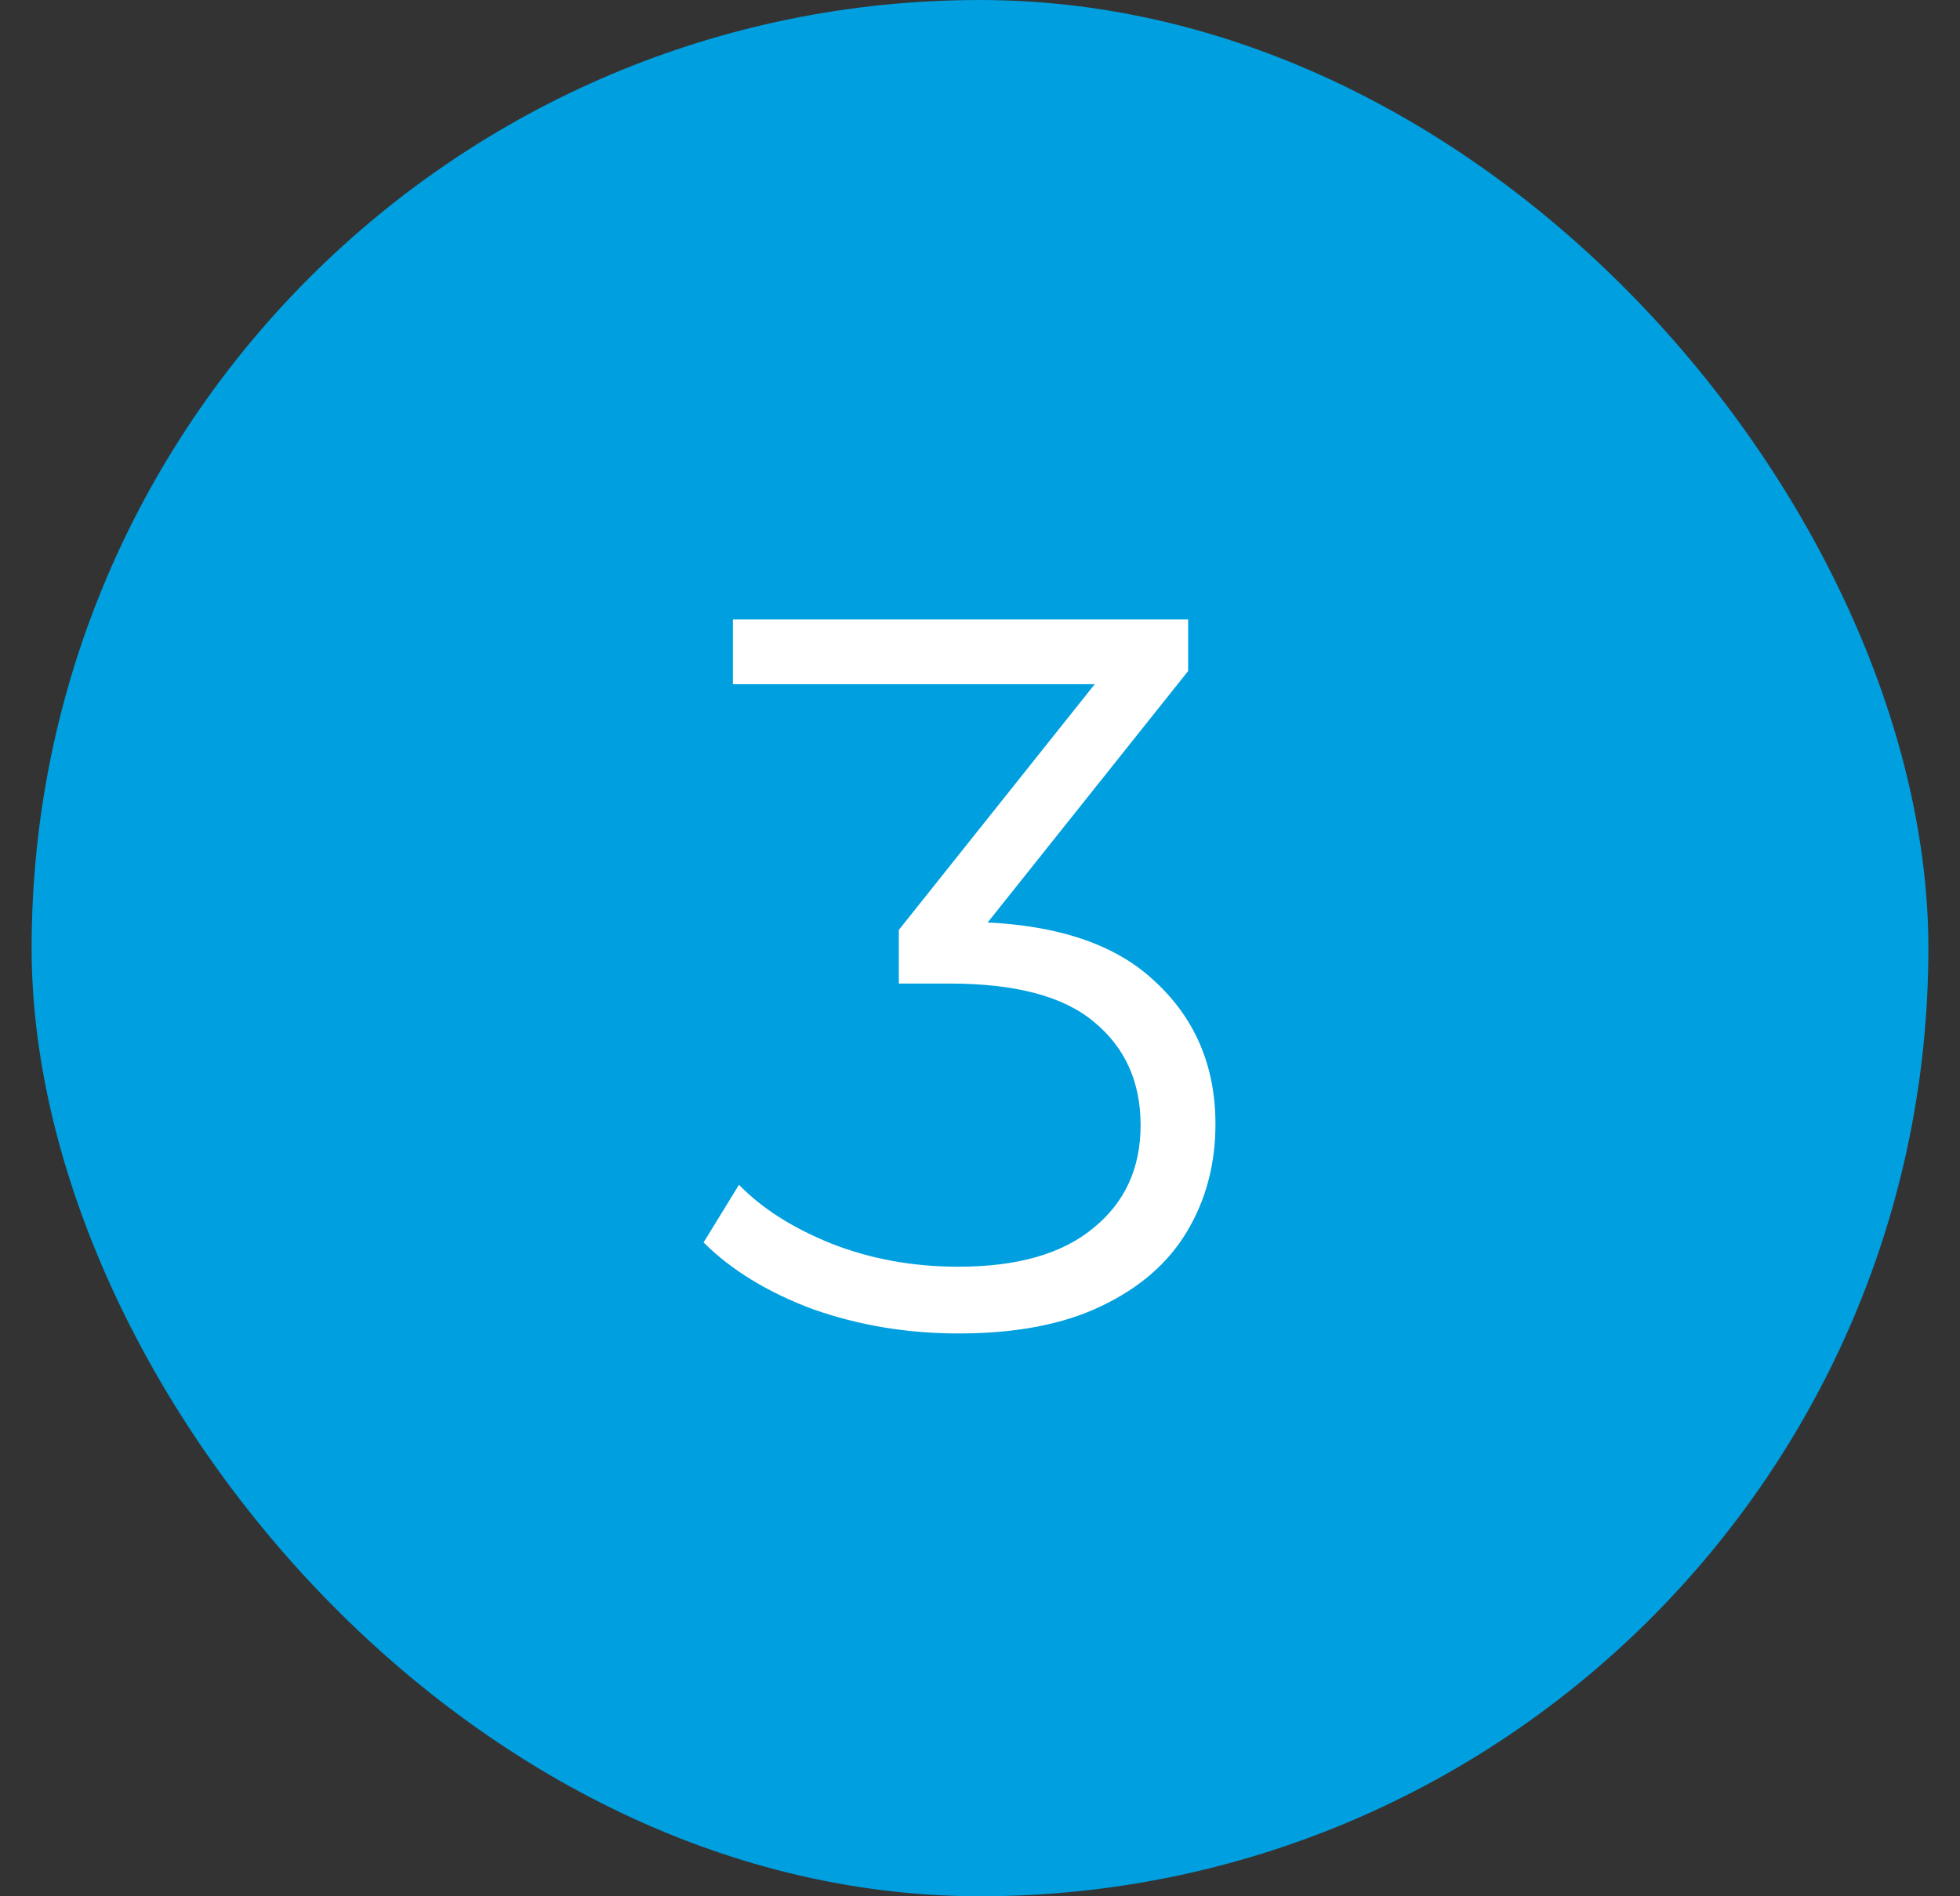
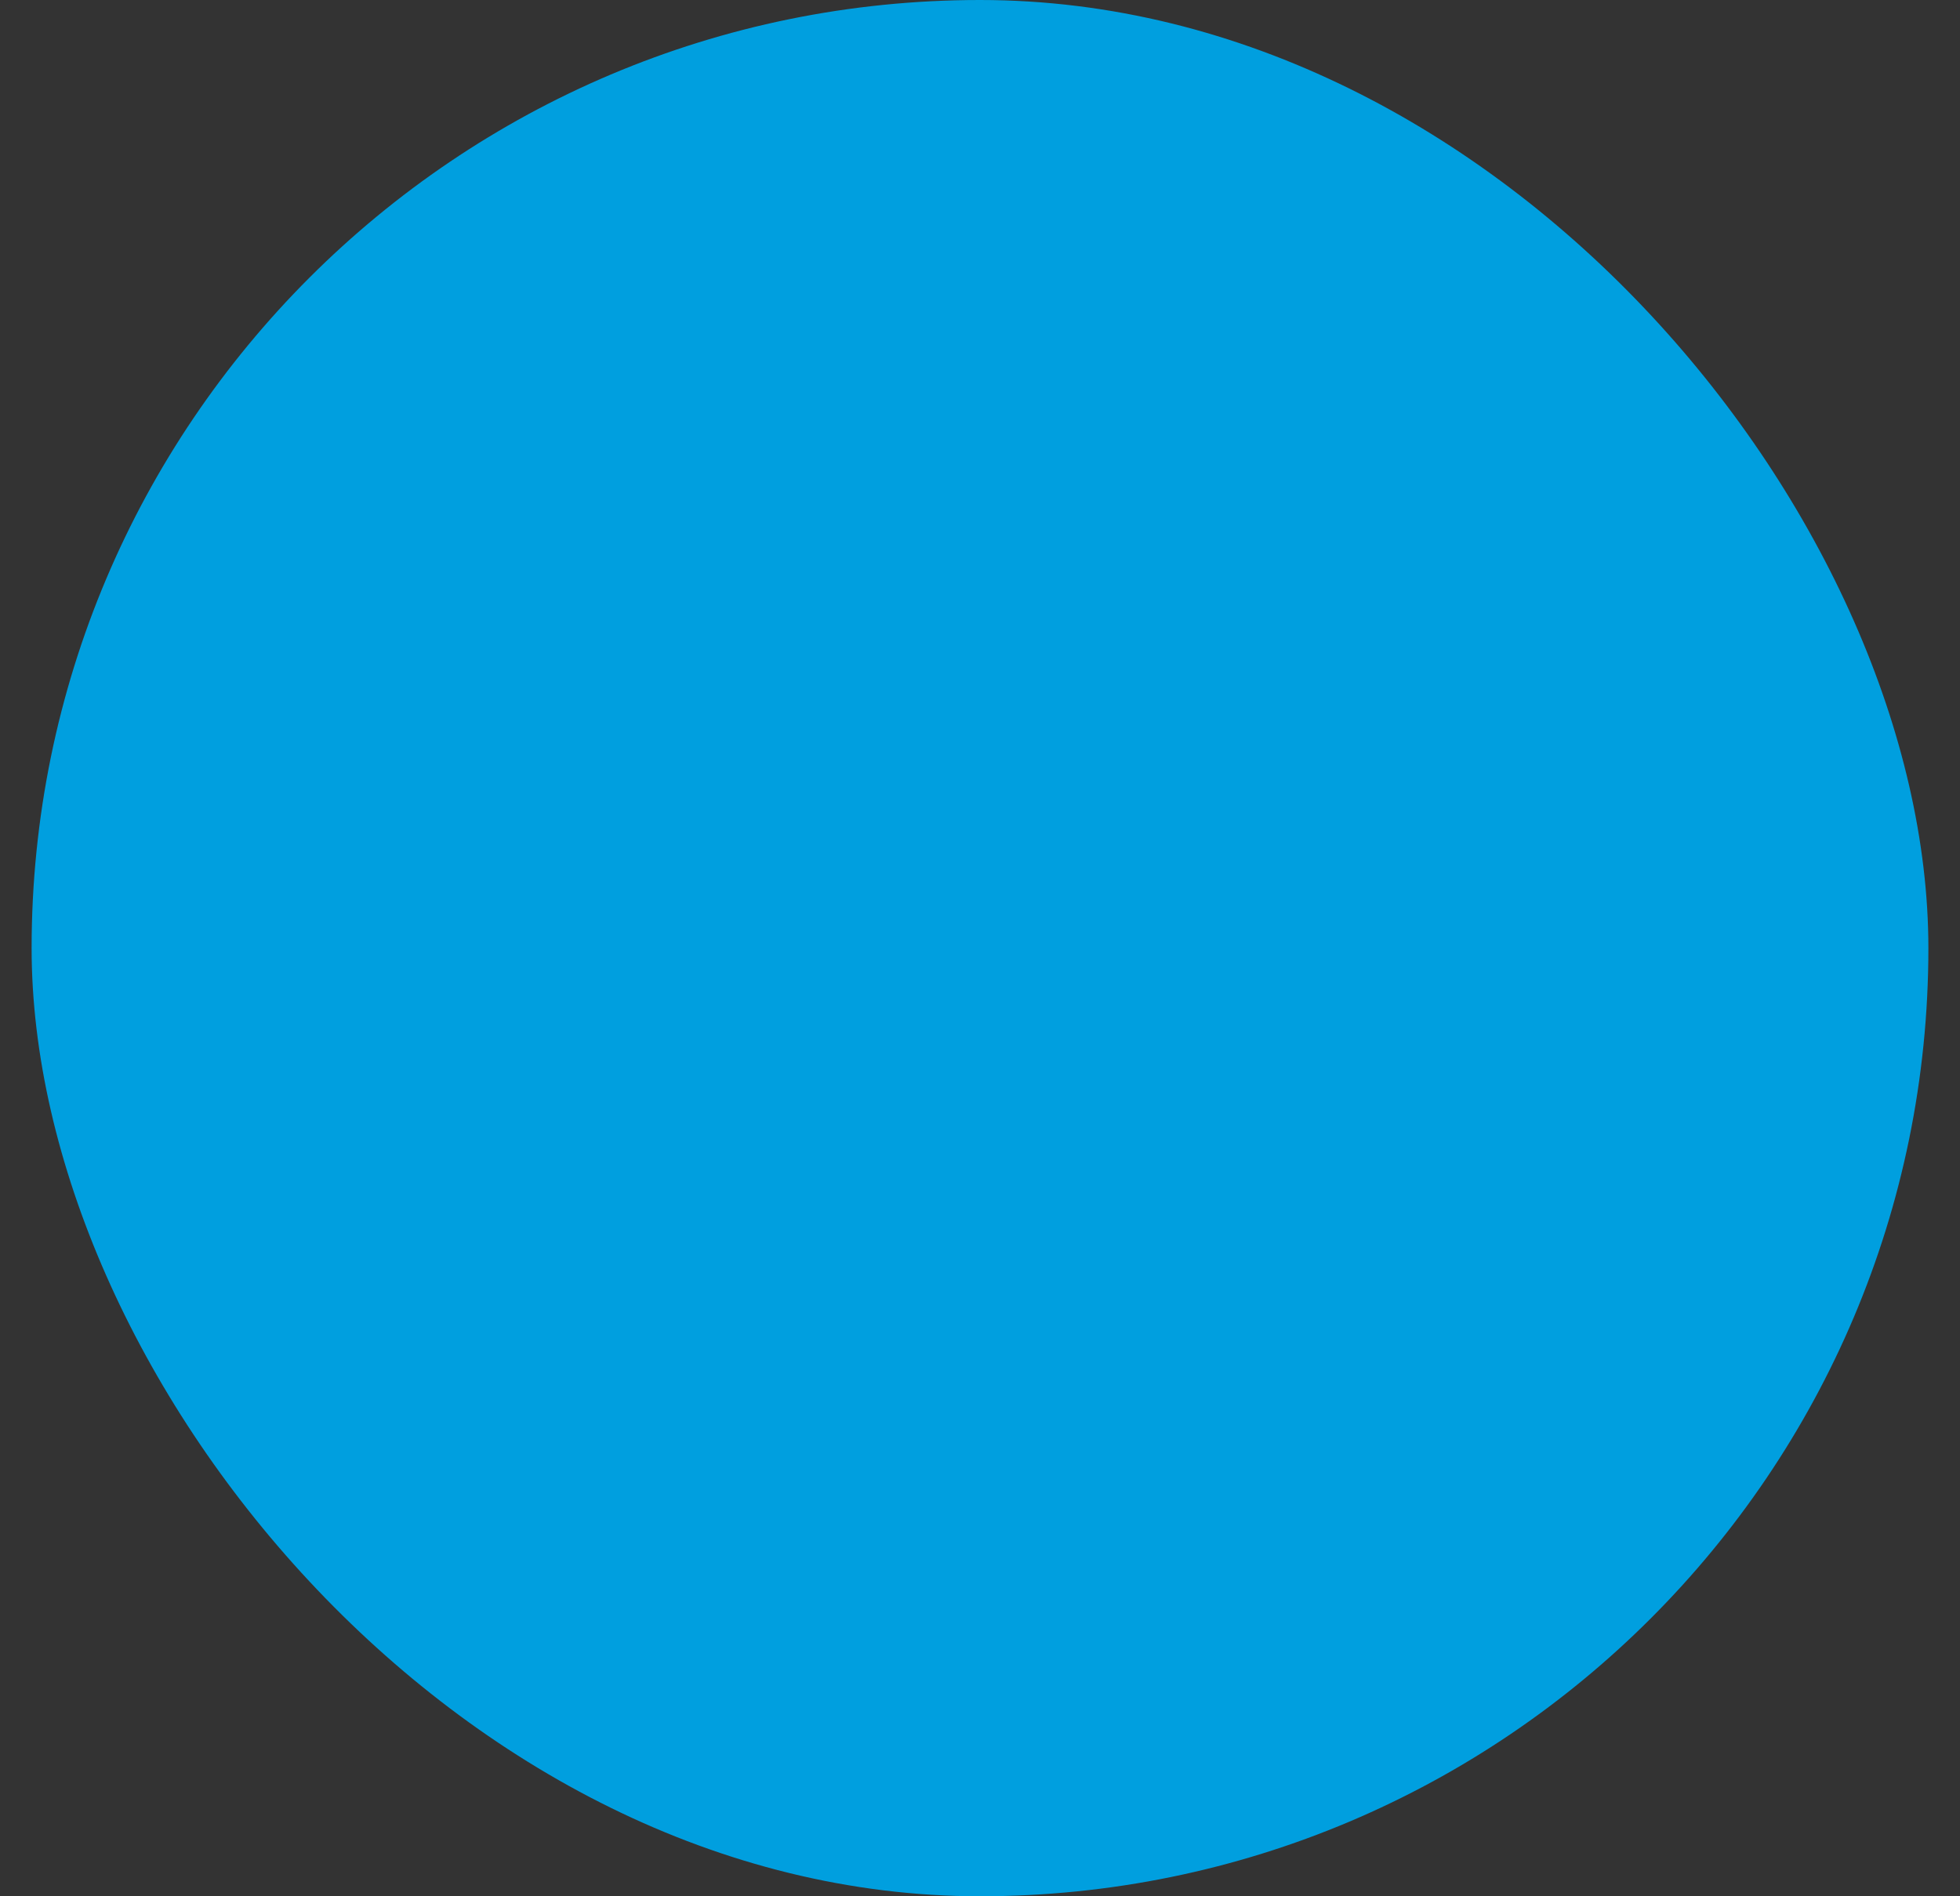
<svg xmlns="http://www.w3.org/2000/svg" width="31" height="30" viewBox="0 0 31 30" fill="none">
  <rect x="0" y="0" width="31" height="30" fill="#333333" stroke="none" />
  <rect x="0.5" width="30" height="30" rx="15" fill="#009FDF" />
-   <path d="M15.16 21.096C14.35 21.096 13.582 20.968 12.856 20.712C12.142 20.445 11.566 20.093 11.128 19.656L11.688 18.744C12.051 19.117 12.536 19.427 13.144 19.672C13.763 19.917 14.435 20.04 15.16 20.04C16.088 20.04 16.798 19.837 17.288 19.432C17.79 19.027 18.04 18.483 18.04 17.8C18.04 17.117 17.795 16.573 17.304 16.168C16.824 15.763 16.062 15.56 15.016 15.56H14.216V14.712L17.672 10.376L17.832 10.824H11.592V9.8H18.792V10.616L15.336 14.952L14.776 14.584H15.208C16.552 14.584 17.555 14.883 18.216 15.48C18.888 16.077 19.224 16.845 19.224 17.784C19.224 18.413 19.075 18.979 18.776 19.48C18.478 19.981 18.024 20.376 17.416 20.664C16.819 20.952 16.067 21.096 15.16 21.096Z" fill="white" />
</svg>